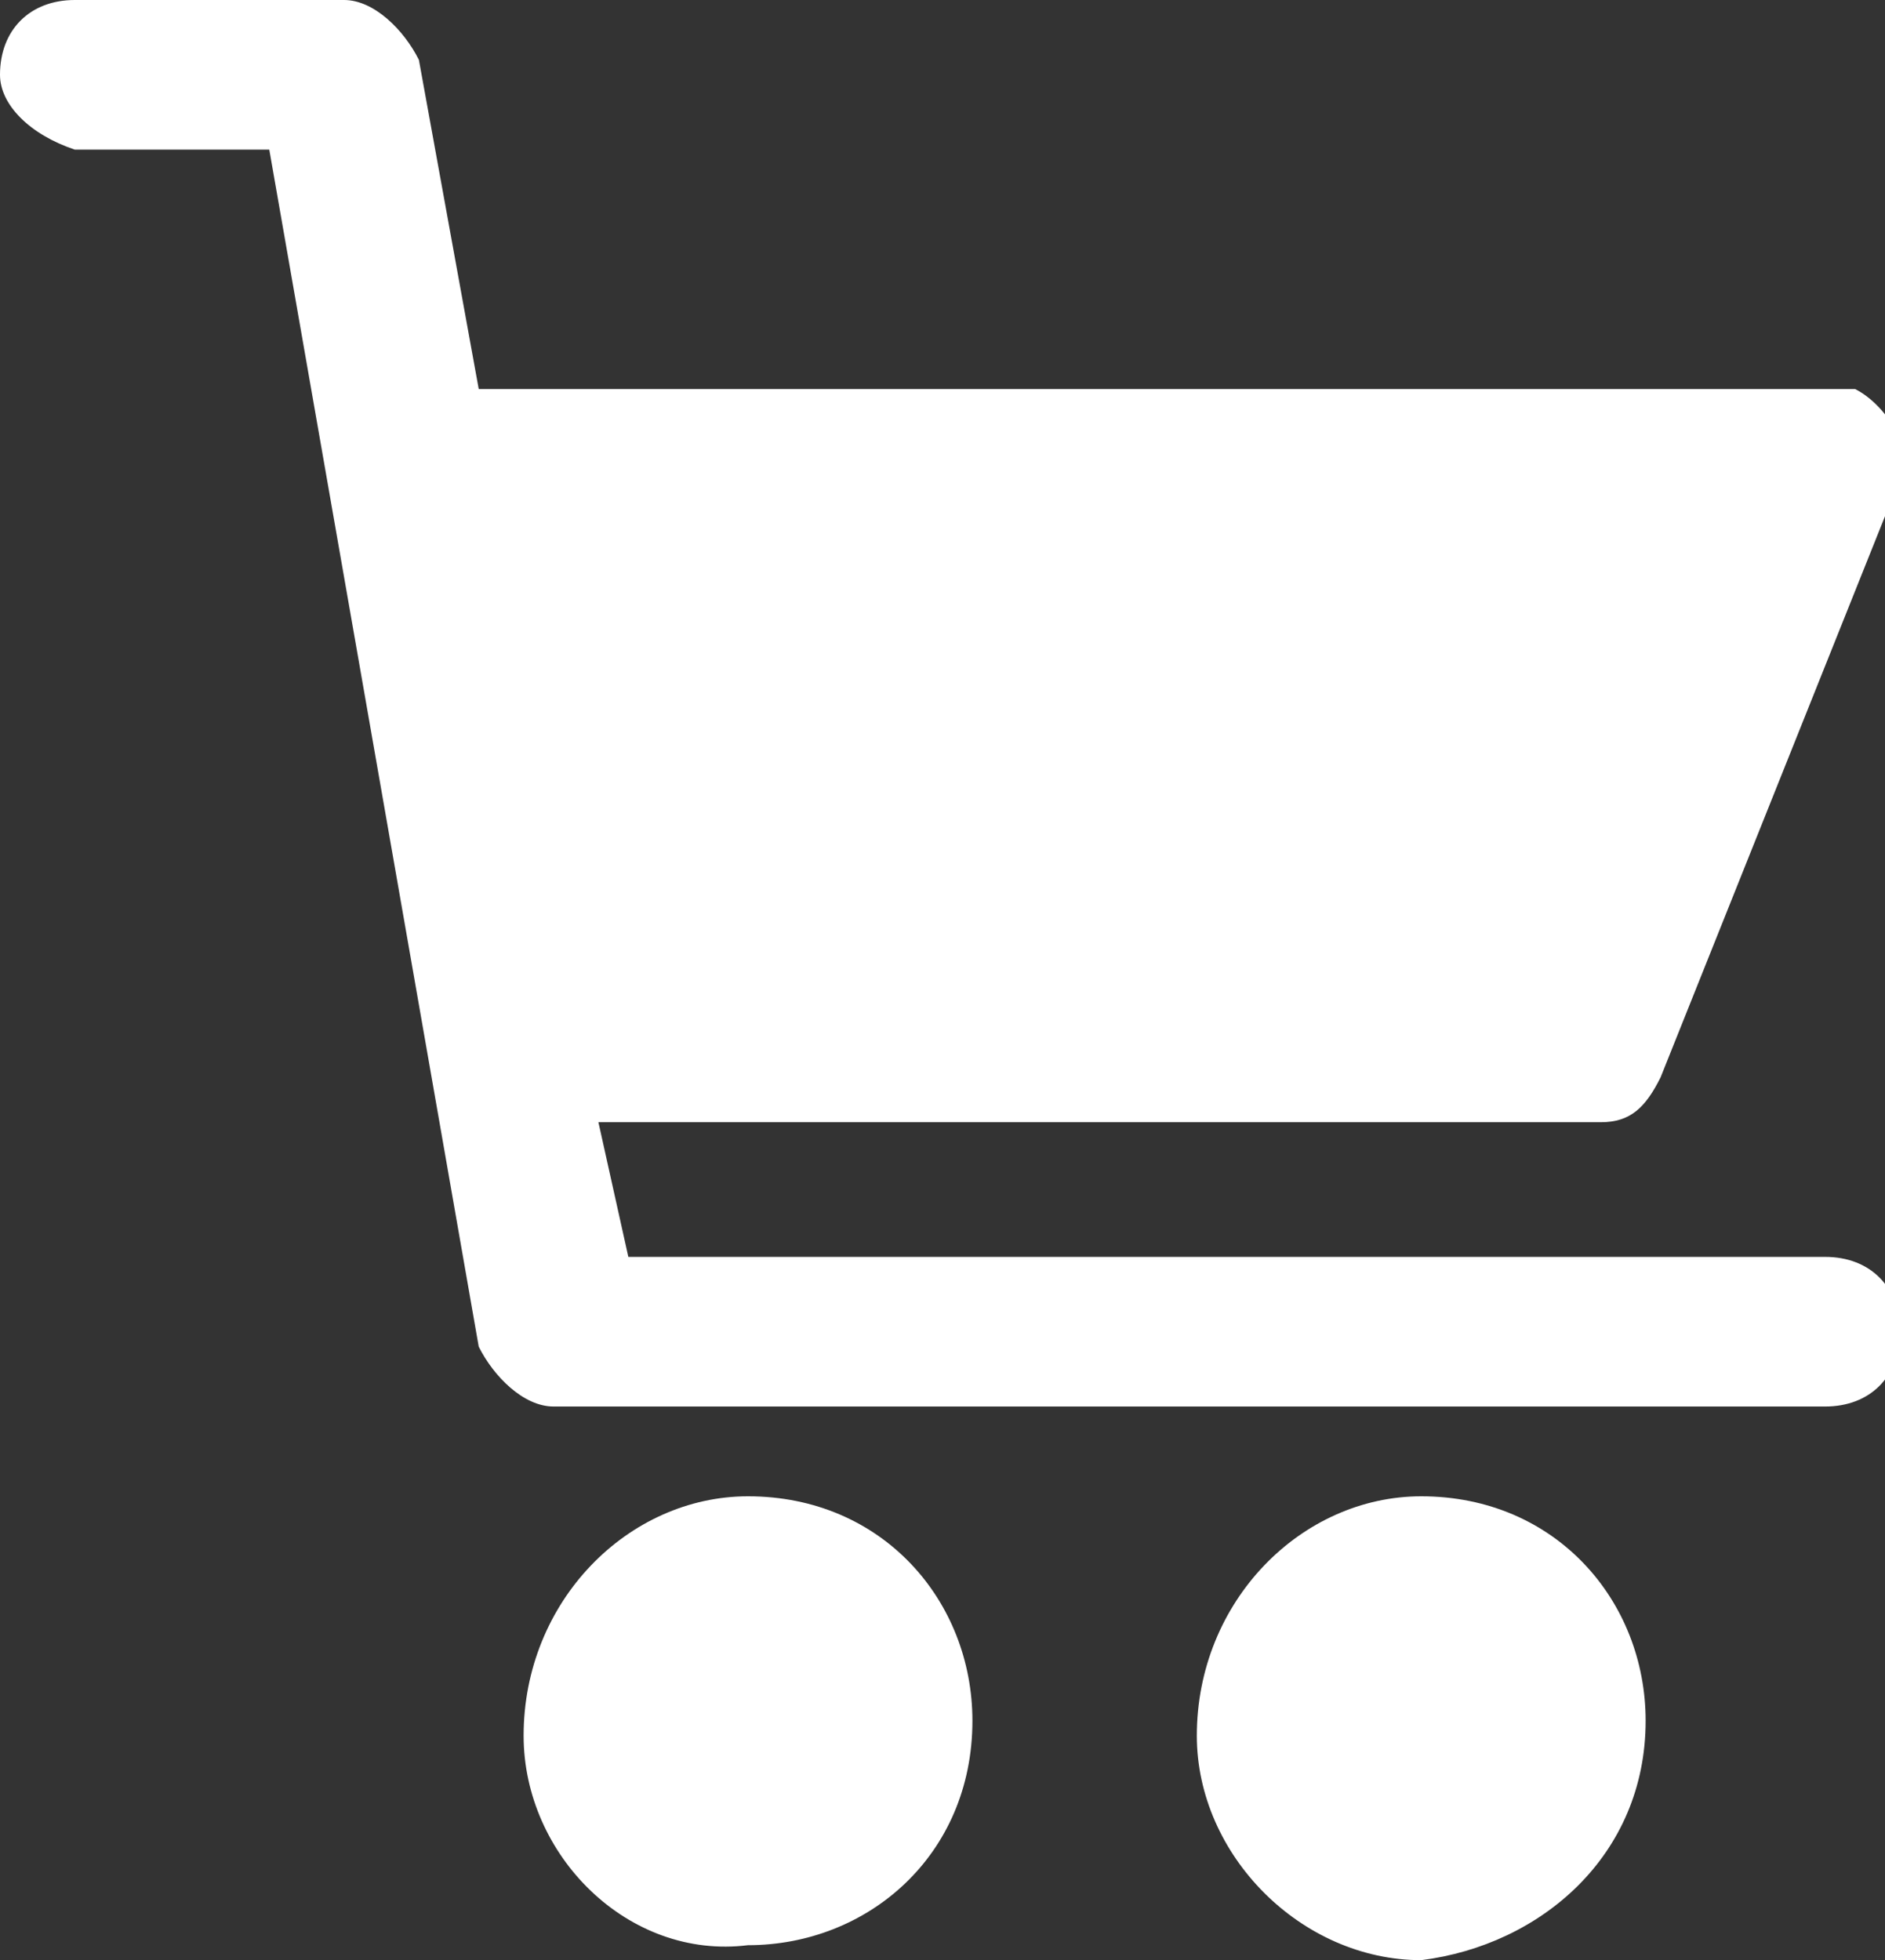
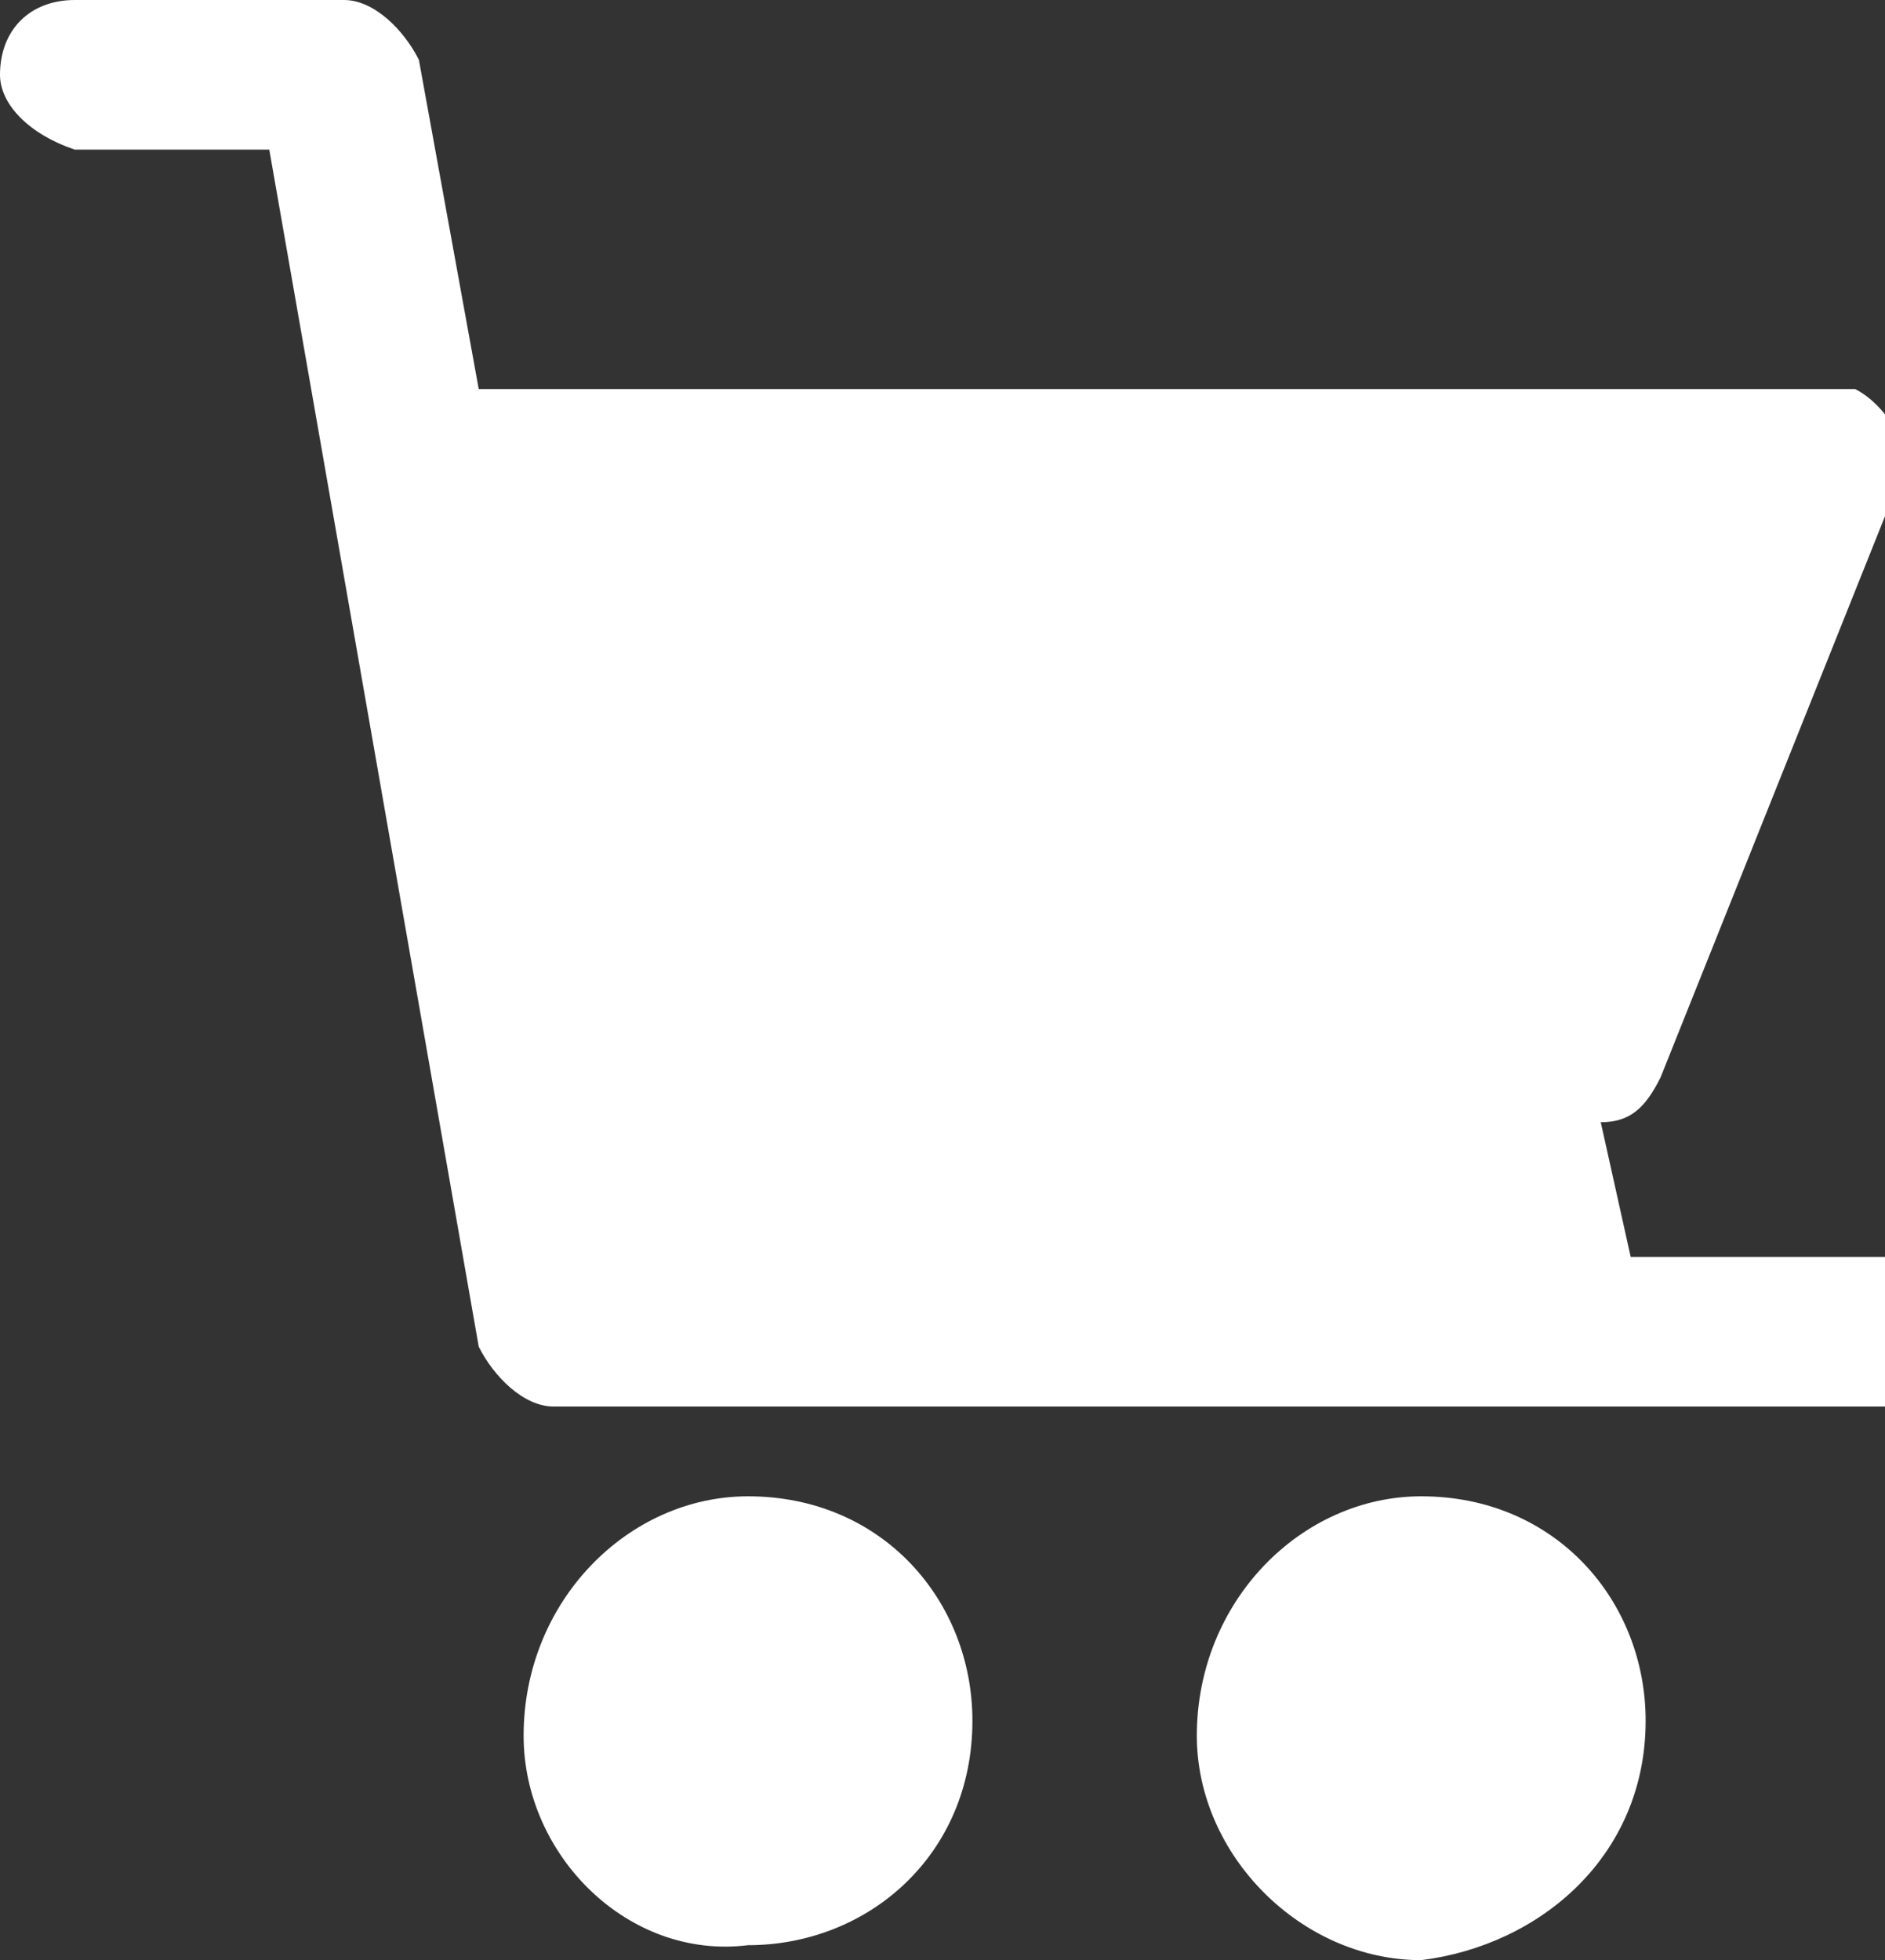
<svg xmlns="http://www.w3.org/2000/svg" version="1.1" id="Layer_1" x="0px" y="0px" viewBox="0 0 12.6 13.1" style="enable-background:new 0 0 12.6 13.1;" xml:space="preserve">
  <rect x="0" y="0" width="12.6" height="13.1" fill="#333333" stroke="none" />
  <style type="text/css">
	.st0{fill:#FFFFFF;}
</style>
-   <path class="st0" d="M8,11.6C8,10.7,8.7,10,9.5,10c0,0,0,0,0,0c0.9,0,1.5,0.7,1.5,1.5c0,0.9-0.7,1.5-1.5,1.6C8.7,13.1,8,12.4,8,11.6  z M3.5,11.6C3.5,10.7,4.2,10,5,10c0.9,0,1.5,0.7,1.5,1.5c0,0.9-0.7,1.5-1.5,1.5C4.2,13.1,3.5,12.4,3.5,11.6  C3.5,11.6,3.5,11.6,3.5,11.6L3.5,11.6z M3.7,9.4L3.7,9.4C3.5,9.4,3.3,9.2,3.2,9l-1.4-8H0.5C0.2,0.9,0,0.7,0,0.5c0,0,0,0,0,0  C0,0.2,0.2,0,0.5,0h1.8c0.2,0,0.4,0.2,0.5,0.4l0.4,2.2h9c0.1,0,0.1,0,0.2,0c0.2,0.1,0.4,0.4,0.3,0.6l-1.6,4  c-0.1,0.2-0.2,0.3-0.4,0.3H4l0.2,0.9h8c0.3,0,0.5,0.2,0.5,0.5s-0.2,0.5-0.5,0.5H3.7z" />
+   <path class="st0" d="M8,11.6C8,10.7,8.7,10,9.5,10c0,0,0,0,0,0c0.9,0,1.5,0.7,1.5,1.5c0,0.9-0.7,1.5-1.5,1.6C8.7,13.1,8,12.4,8,11.6  z M3.5,11.6C3.5,10.7,4.2,10,5,10c0.9,0,1.5,0.7,1.5,1.5c0,0.9-0.7,1.5-1.5,1.5C4.2,13.1,3.5,12.4,3.5,11.6  C3.5,11.6,3.5,11.6,3.5,11.6L3.5,11.6z M3.7,9.4L3.7,9.4C3.5,9.4,3.3,9.2,3.2,9l-1.4-8H0.5C0.2,0.9,0,0.7,0,0.5c0,0,0,0,0,0  C0,0.2,0.2,0,0.5,0h1.8c0.2,0,0.4,0.2,0.5,0.4l0.4,2.2h9c0.1,0,0.1,0,0.2,0c0.2,0.1,0.4,0.4,0.3,0.6l-1.6,4  c-0.1,0.2-0.2,0.3-0.4,0.3l0.2,0.9h8c0.3,0,0.5,0.2,0.5,0.5s-0.2,0.5-0.5,0.5H3.7z" />
</svg>